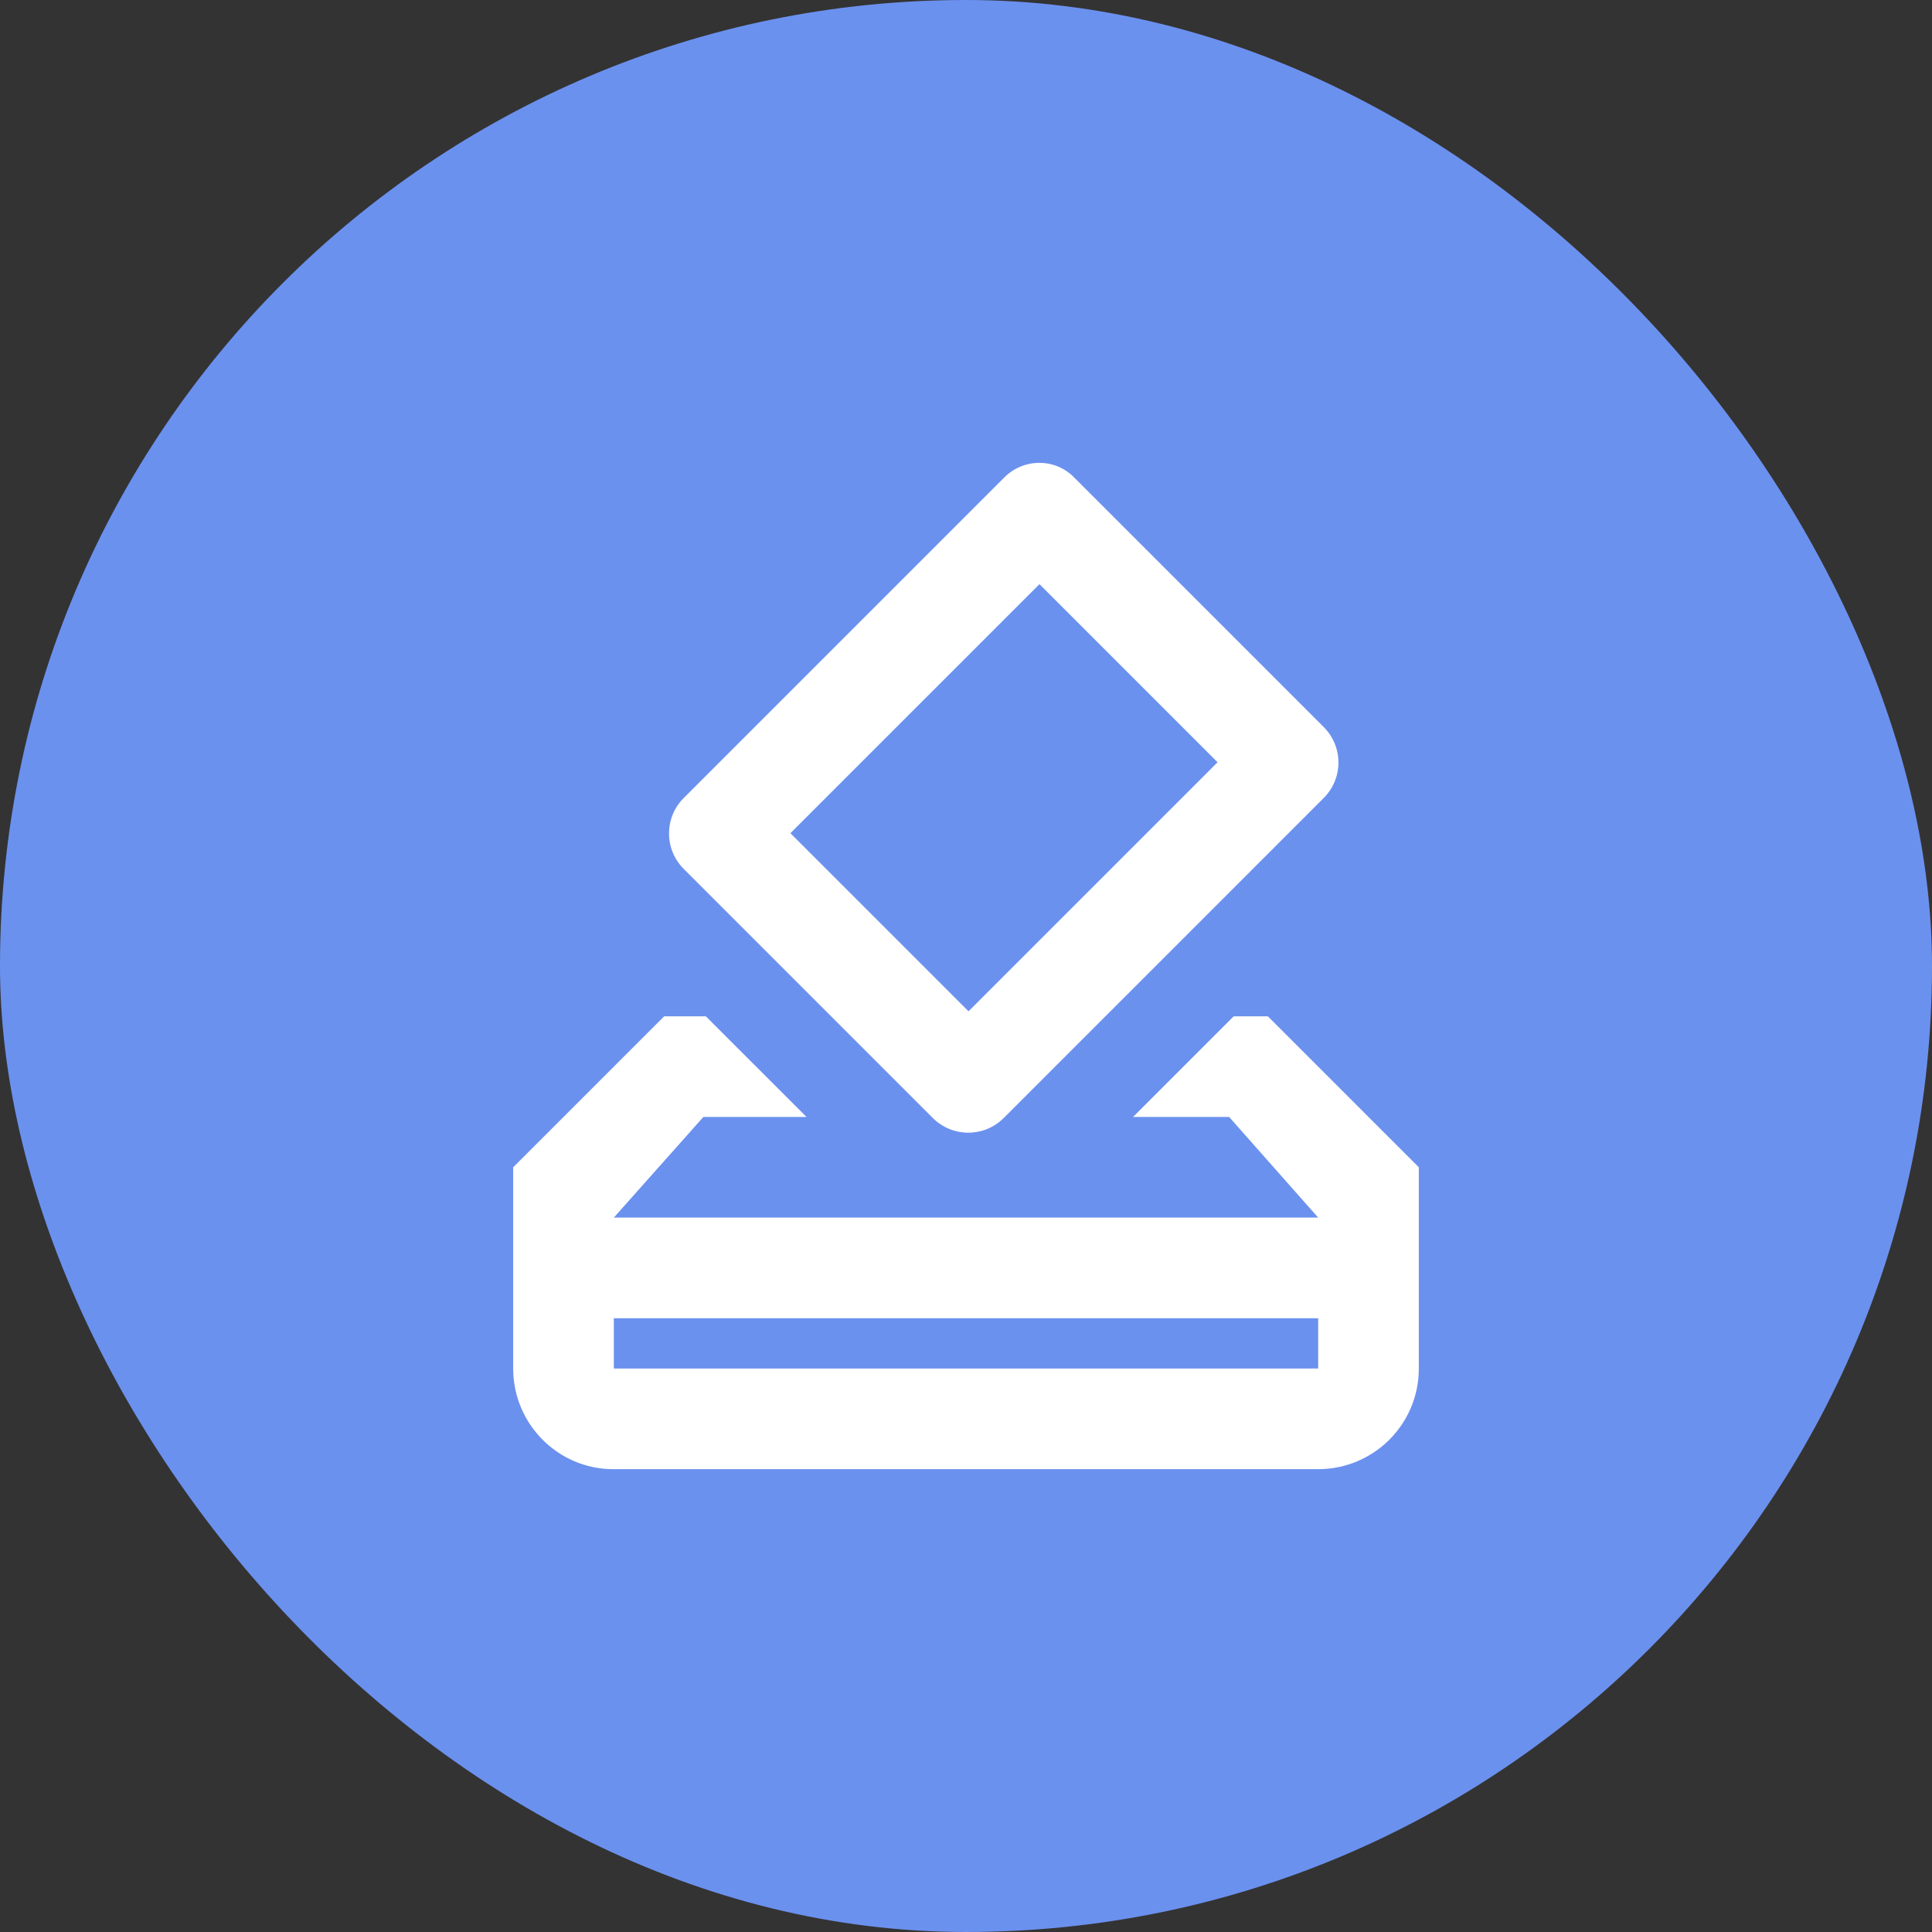
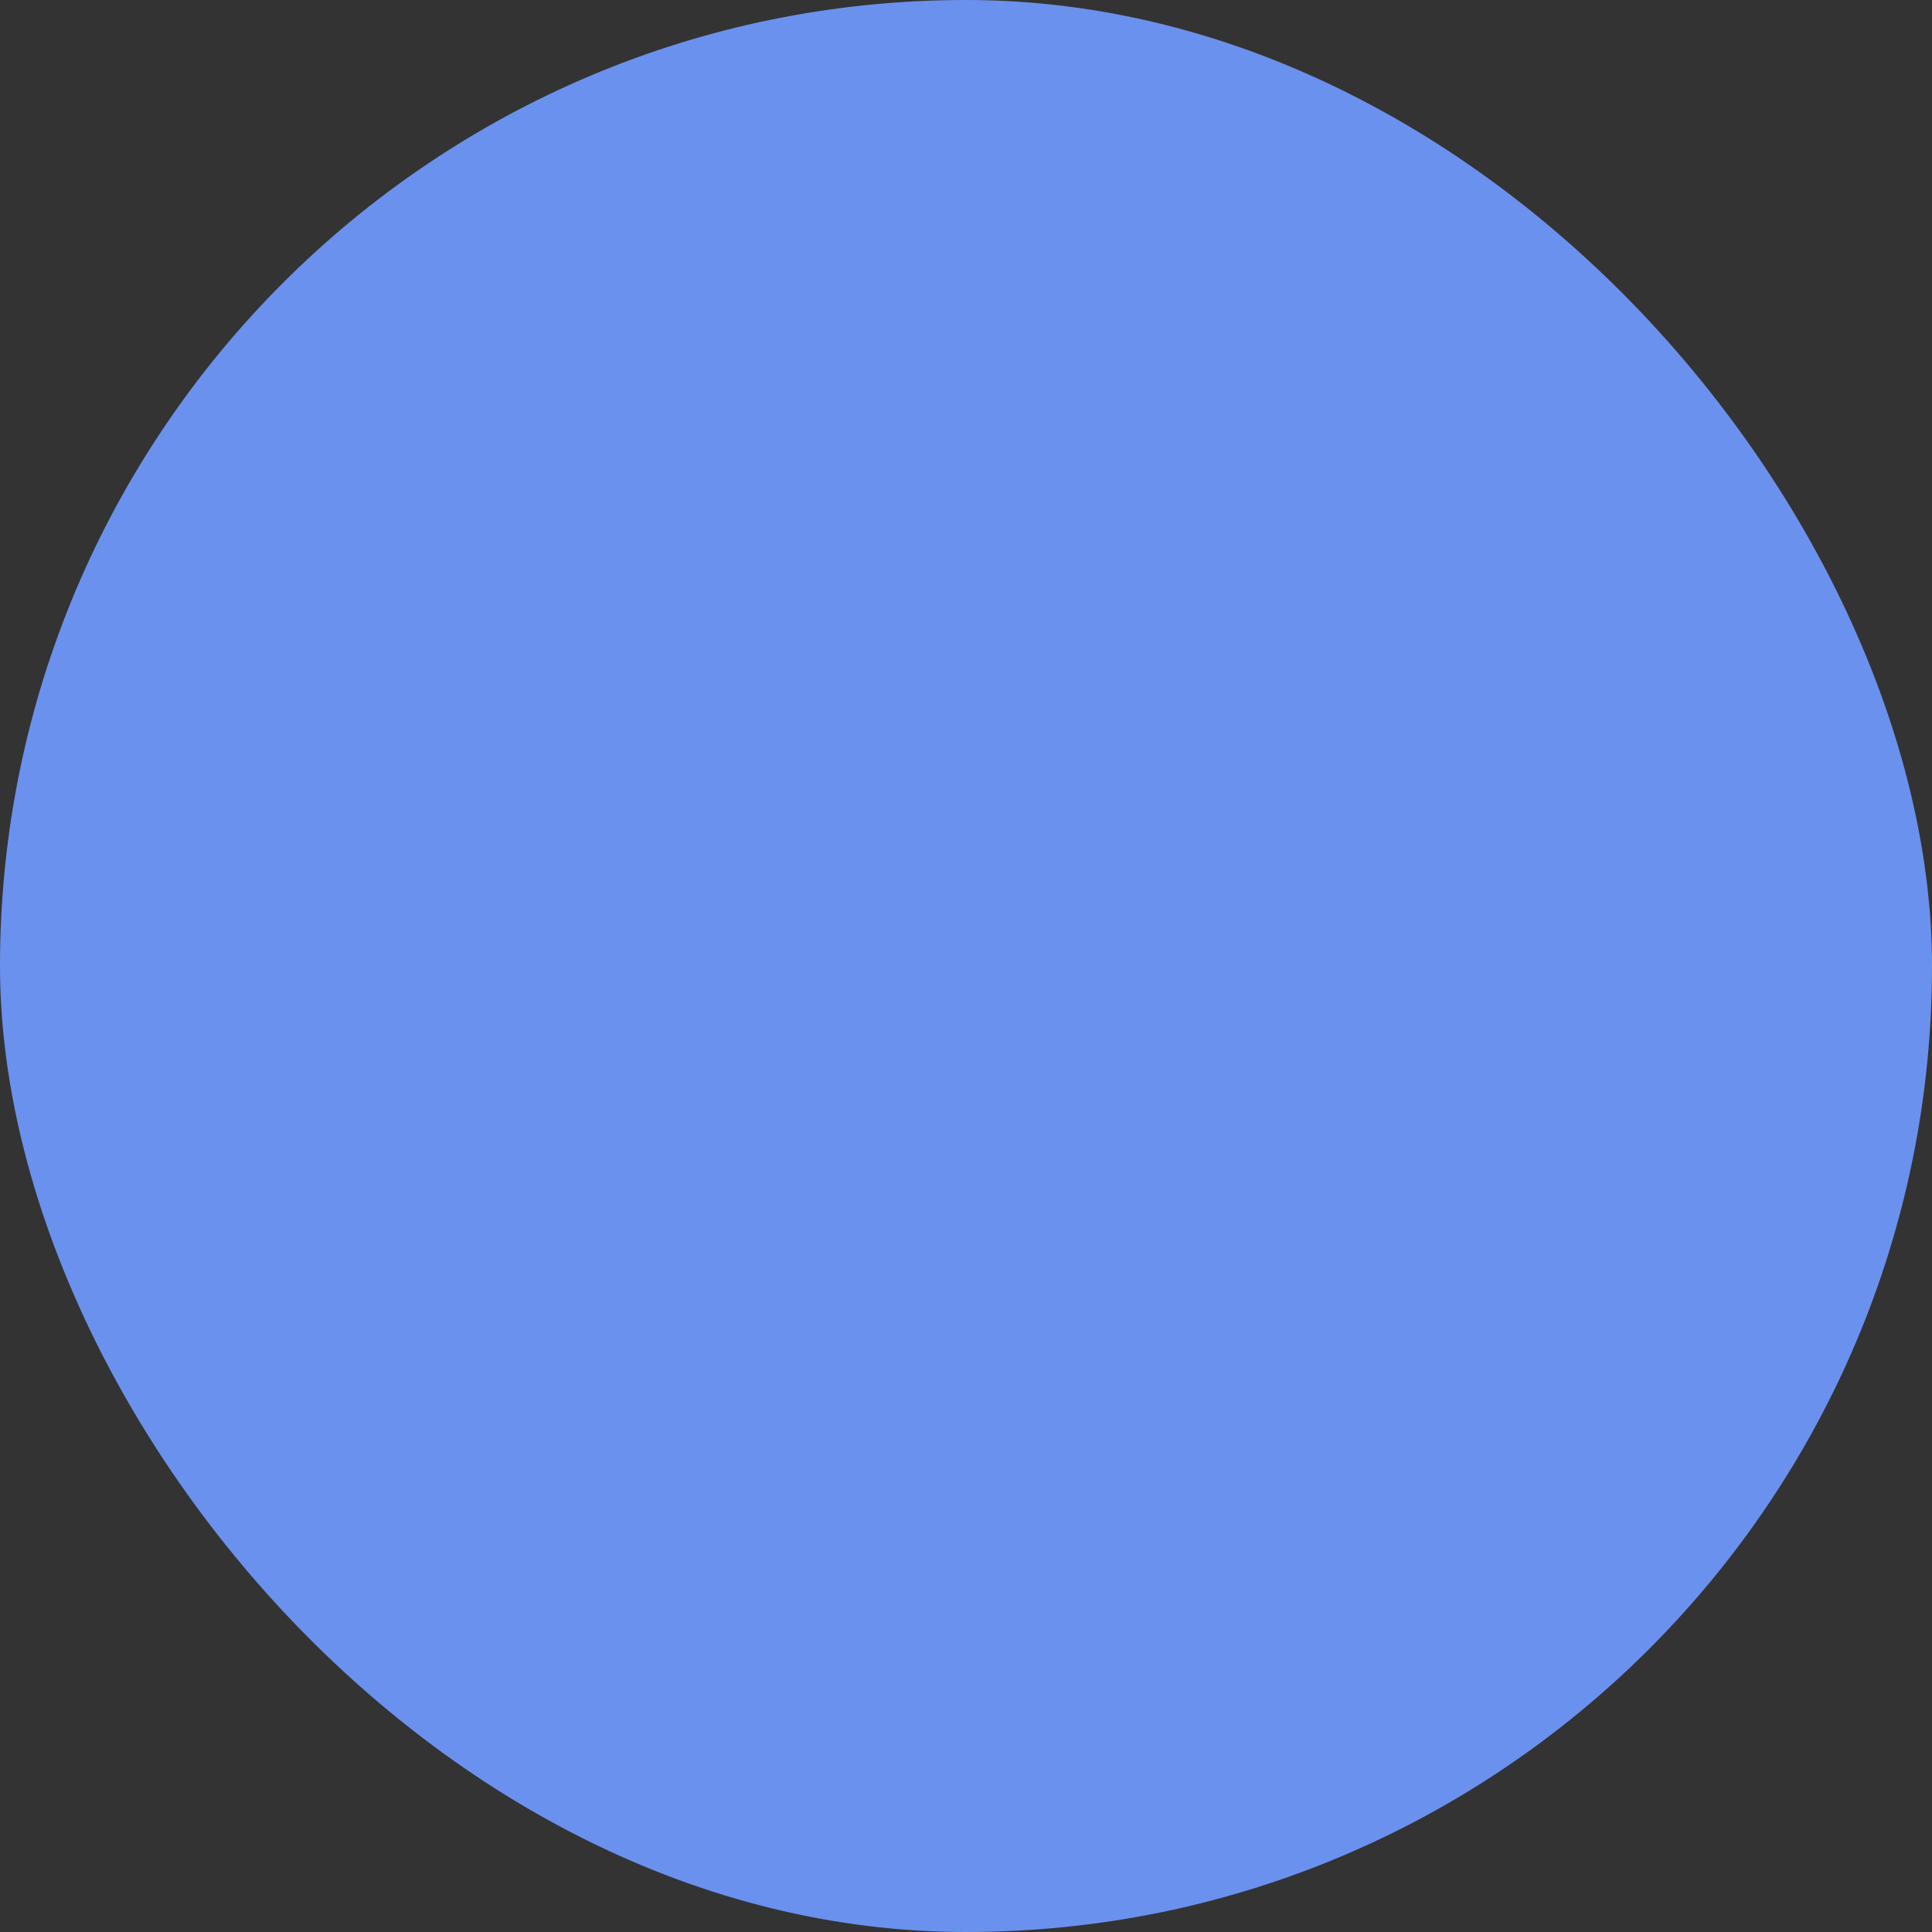
<svg xmlns="http://www.w3.org/2000/svg" width="80" height="80" viewBox="0 0 80 80" fill="none">
  <rect x="0" y="0" width="80" height="80" fill="#333333" stroke="none" />
  <rect width="80" height="80" rx="40" fill="#6B91EF" />
-   <path d="M52.5 42.085H51.083L46.917 46.251H50.896L54.583 50.418H25.417L29.125 46.251H33.396L29.229 42.085H27.5L21.25 48.335V56.668C21.25 58.96 23.104 60.835 25.396 60.835H54.583C56.875 60.835 58.75 58.98 58.75 56.668V48.335L52.5 42.085ZM54.583 56.668H25.417V54.585H54.583V56.668ZM38.625 46.293C39.438 47.105 40.75 47.105 41.562 46.293L54.812 33.043C55.625 32.23 55.625 30.918 54.812 30.105L44.5 19.793C43.708 18.96 42.396 18.96 41.583 19.772L28.312 33.043C27.5 33.855 27.5 35.168 28.312 35.98L38.625 46.293ZM43.042 24.189L50.417 31.564L40.104 41.876L32.729 34.501L43.042 24.189Z" fill="white" />
</svg>